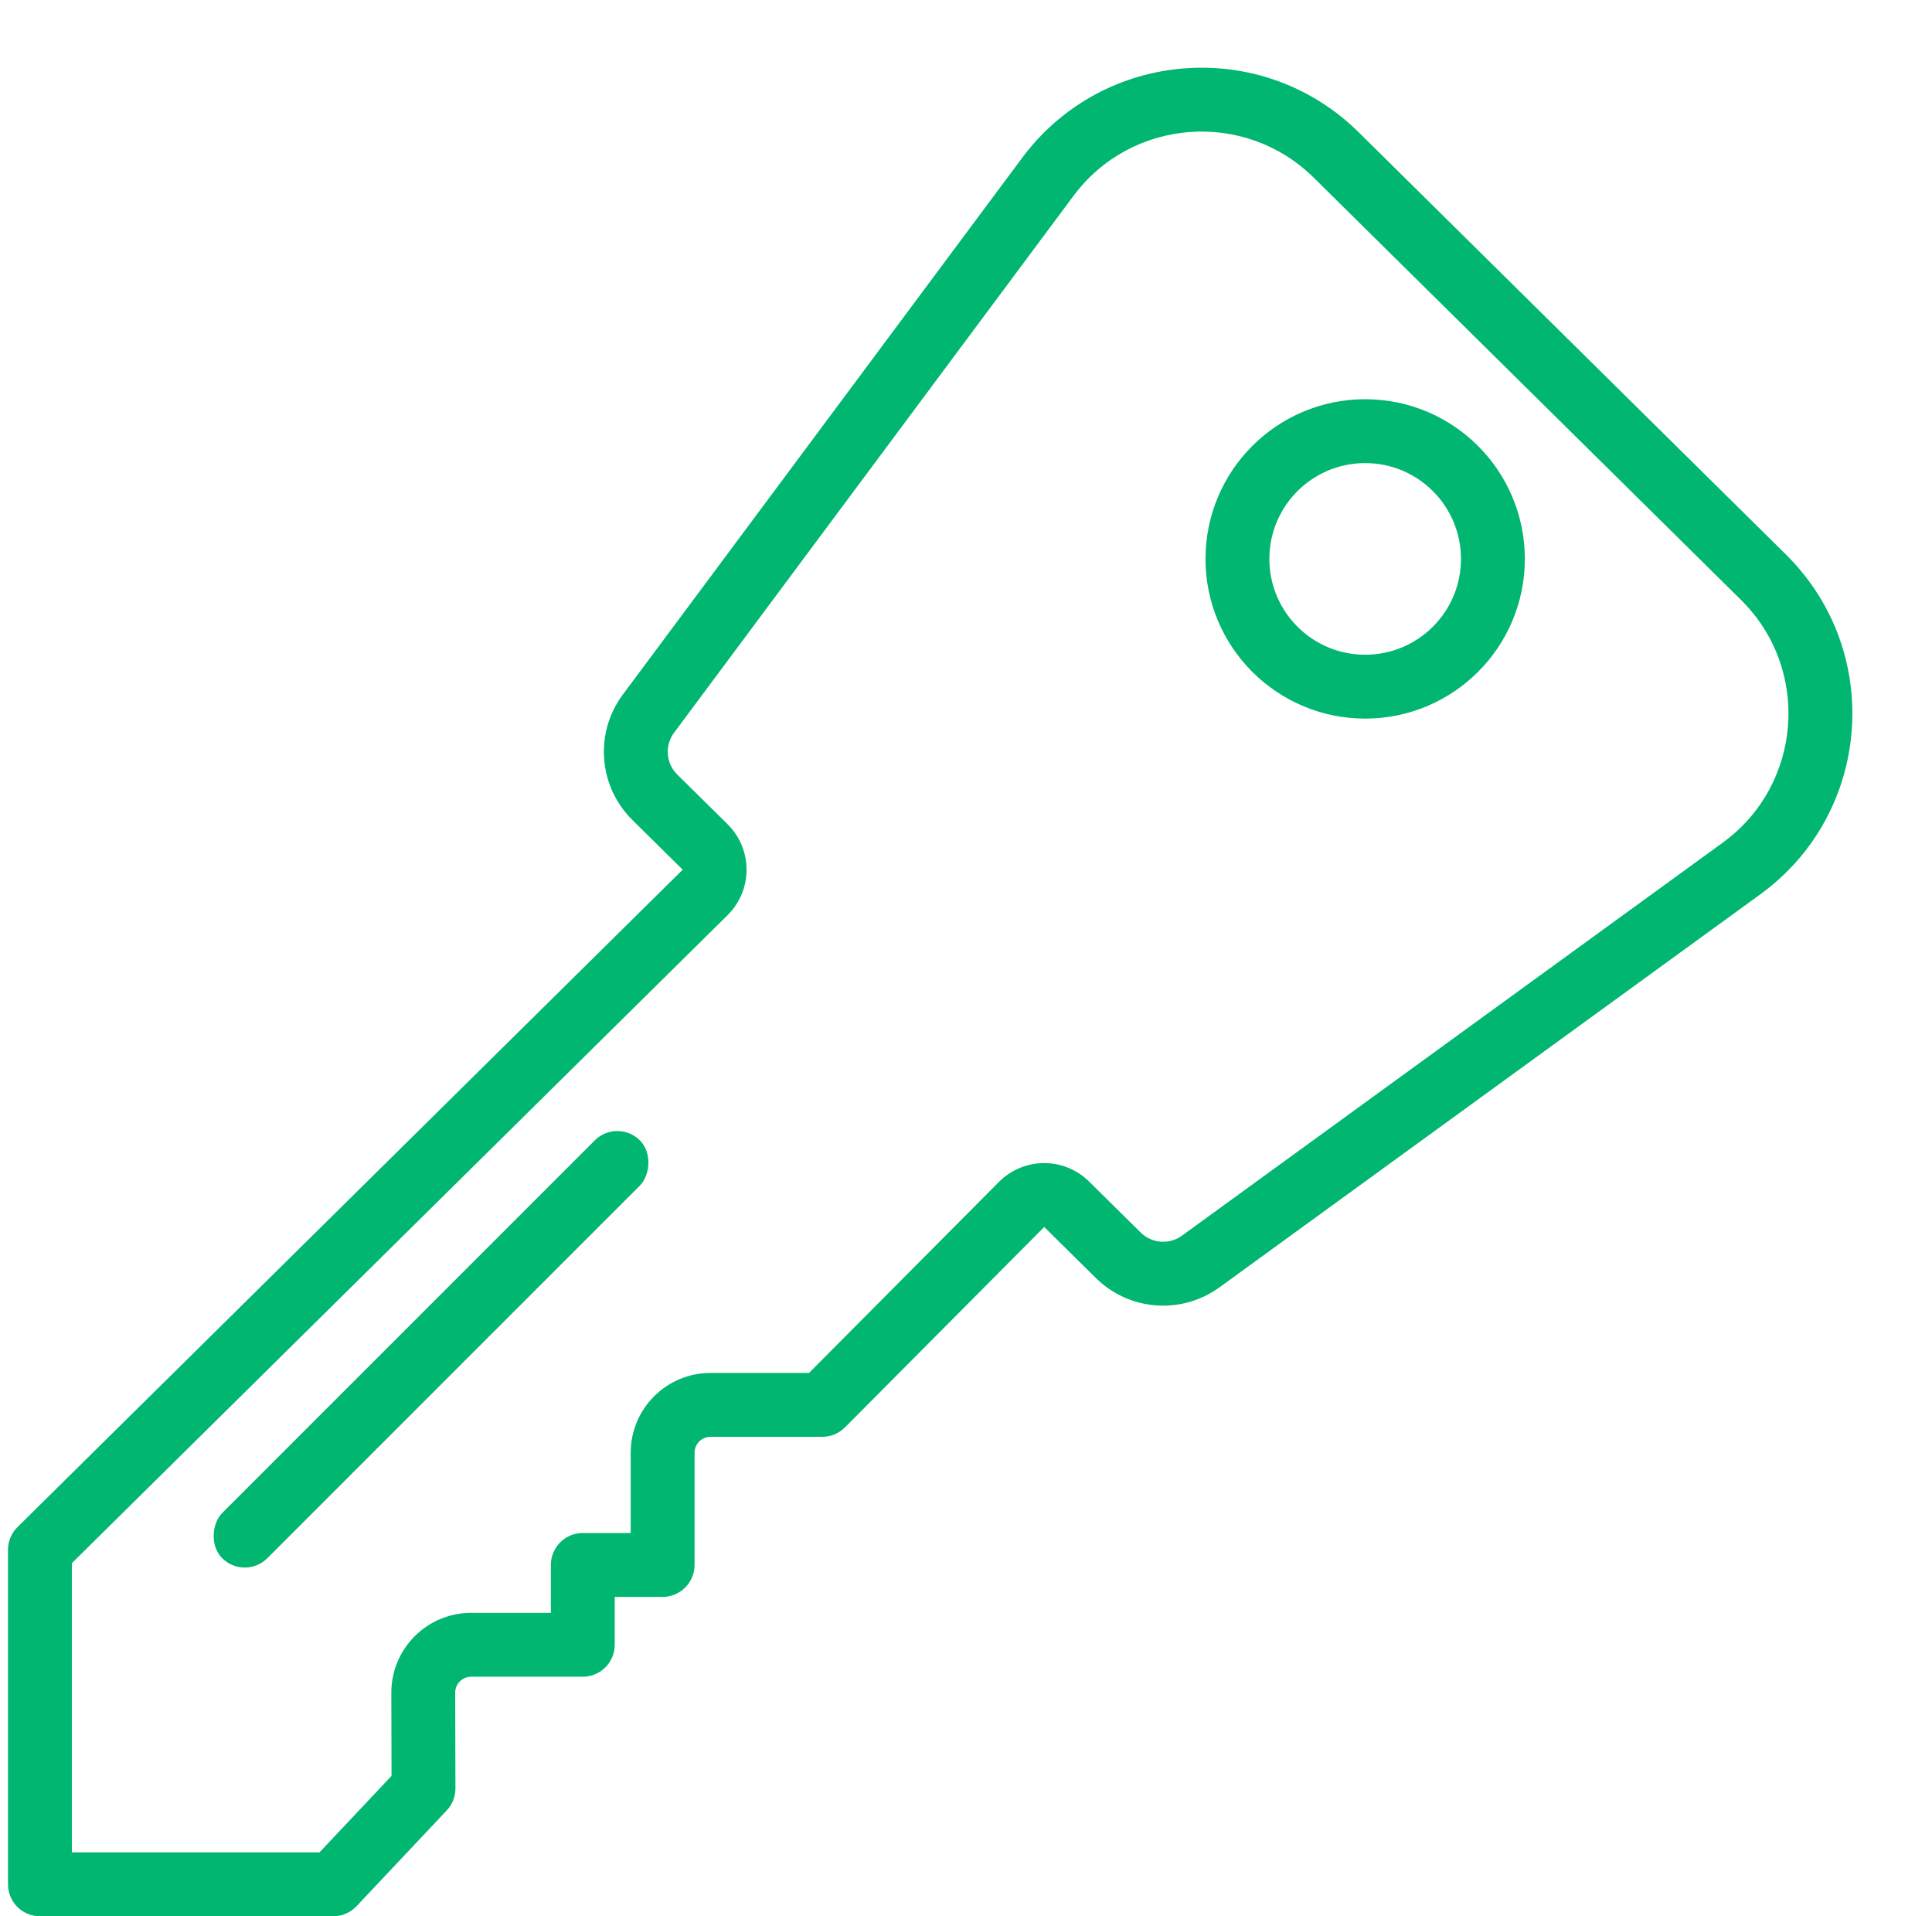
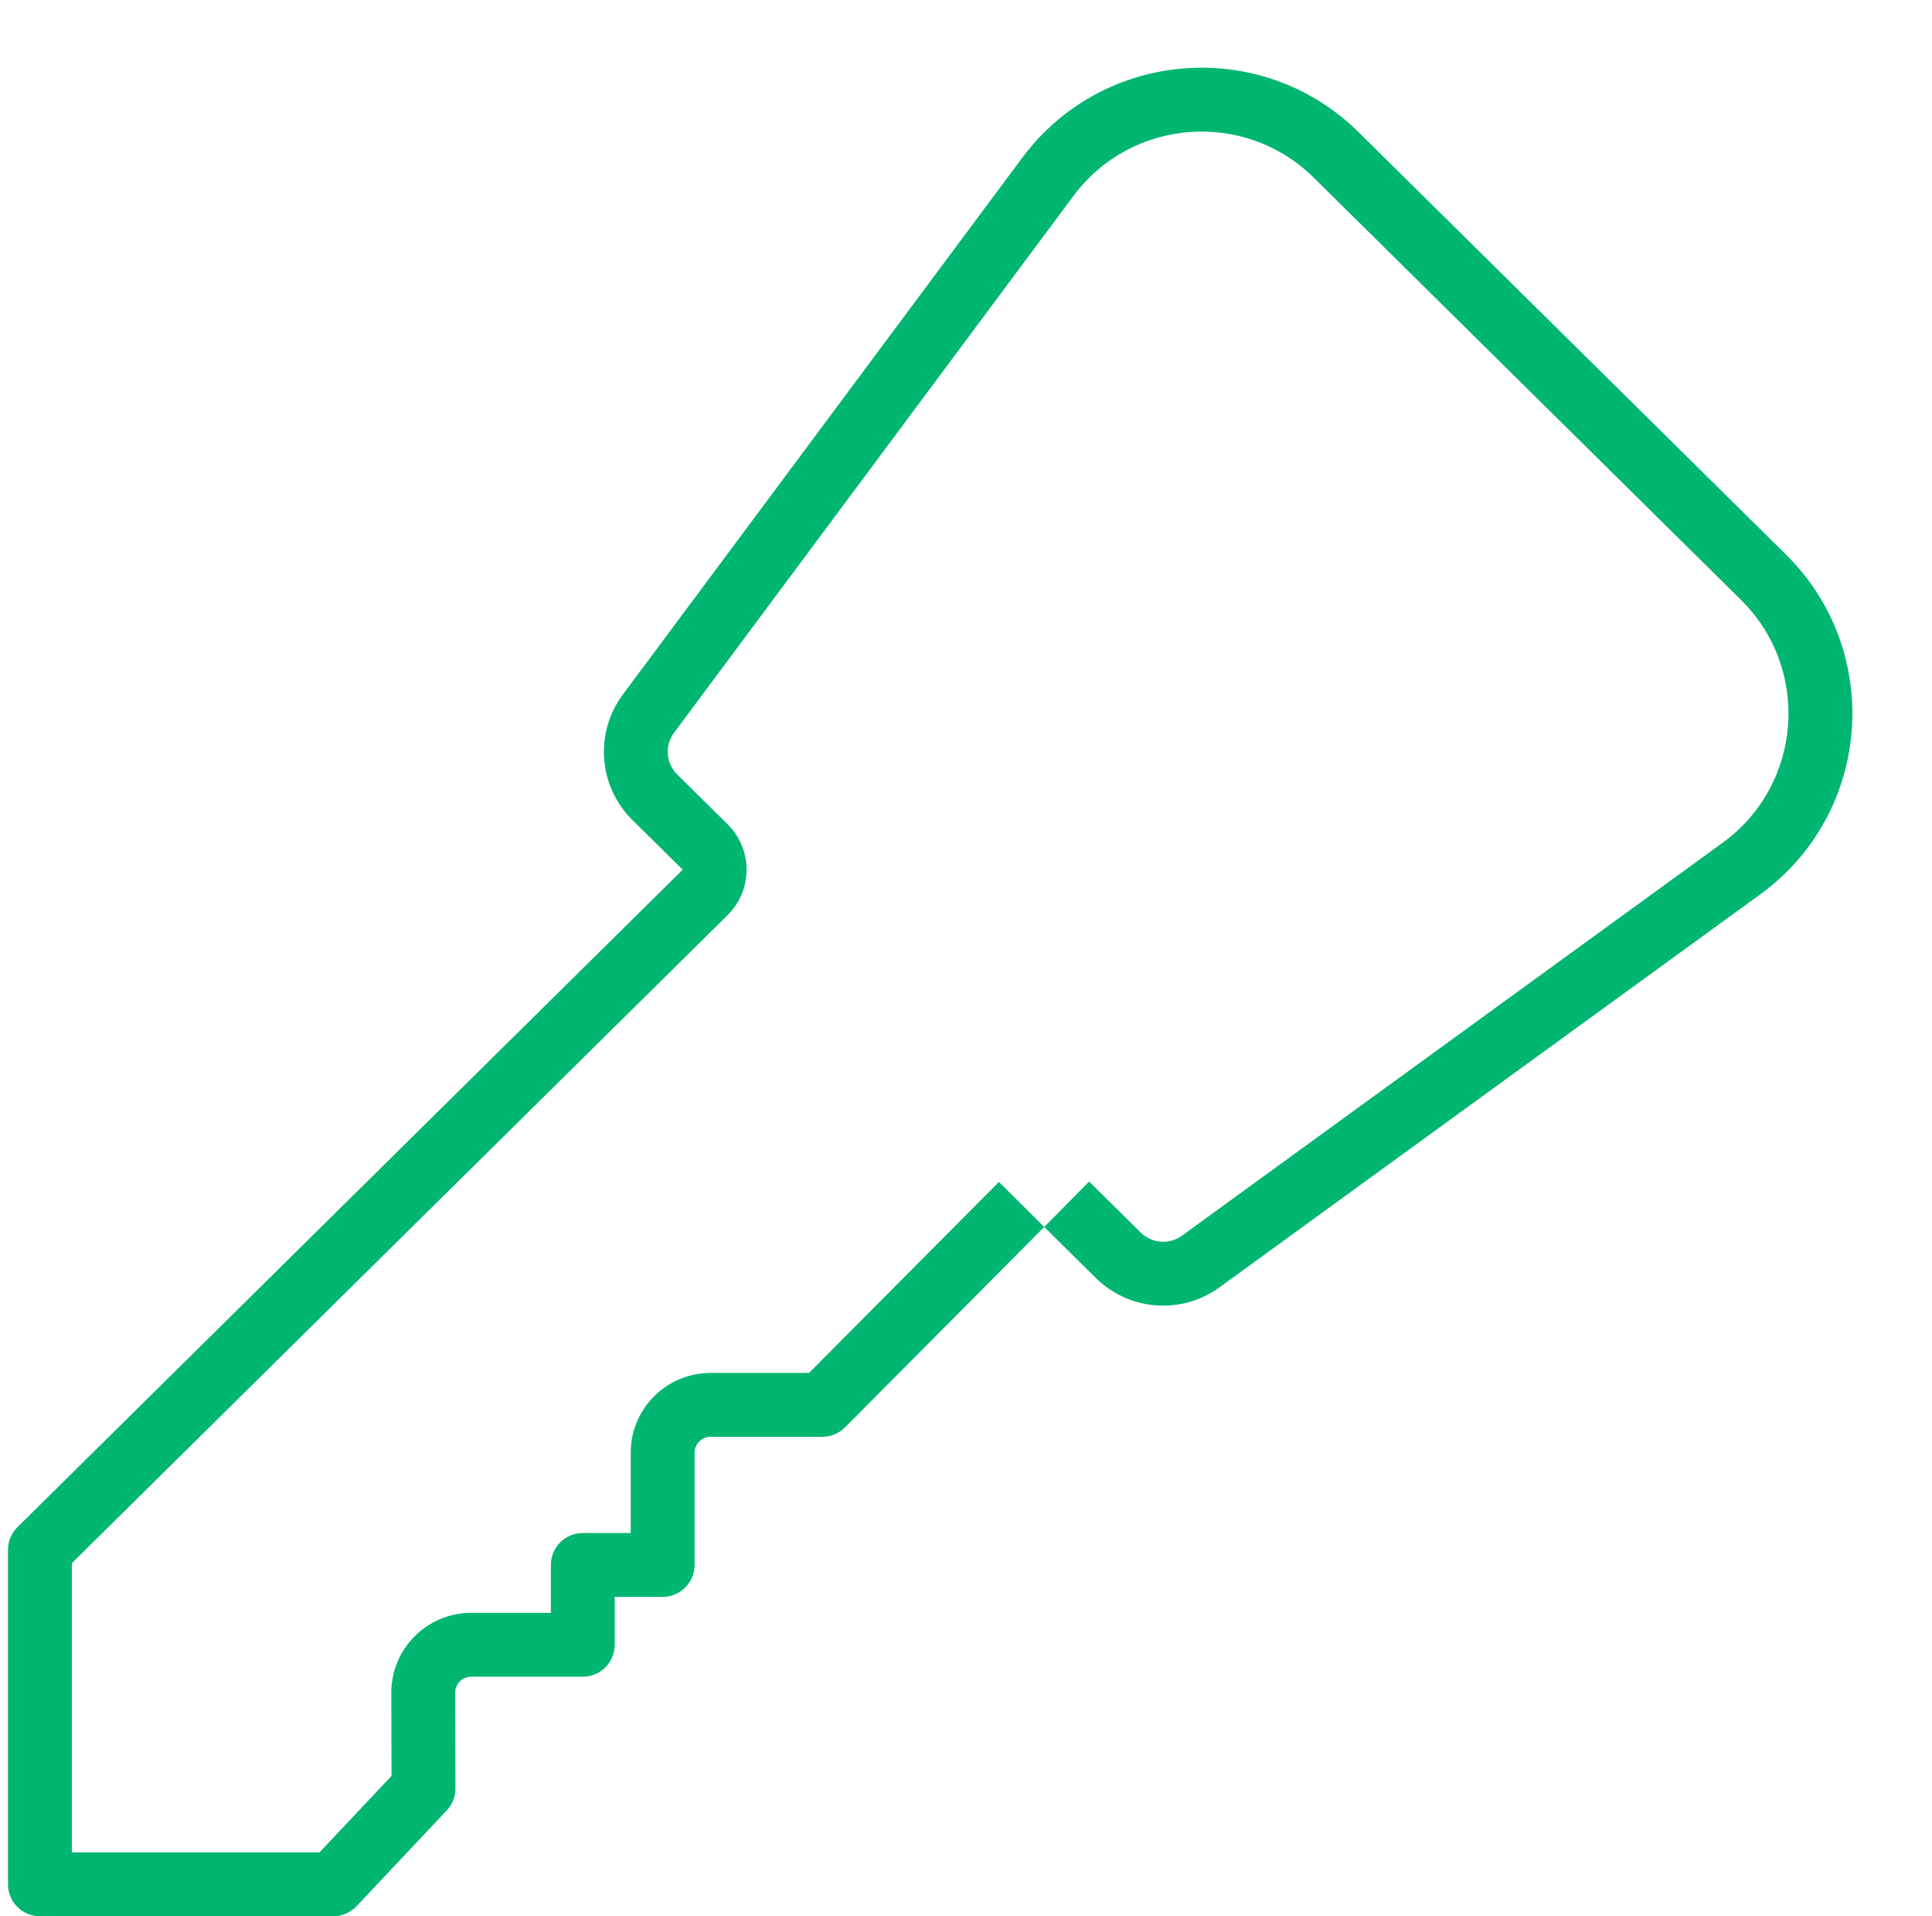
<svg xmlns="http://www.w3.org/2000/svg" width="121" height="120" viewBox="0 0 121 120" fill="none">
-   <path d="M2.5 97.053L1.094 95.631C0.714 96.007 0.5 96.519 0.5 97.053L2.5 97.053ZM2.5 118L0.5 118C0.5 118.53 0.711 119.039 1.086 119.414C1.461 119.789 1.97 120 2.5 120V118ZM20.871 118V120C21.422 120 21.949 119.773 22.327 119.371L20.871 118ZM26.524 112L27.98 113.371C28.331 112.999 28.525 112.506 28.524 111.995L26.524 112ZM36.5 103V105C37.605 105 38.5 104.105 38.5 103H36.5ZM36.5 98V96C35.395 96 34.5 96.895 34.5 98H36.5ZM41.5 98V100C42.605 100 43.5 99.105 43.5 98H41.5ZM51.5 87.976V89.976C52.032 89.976 52.543 89.764 52.918 89.387L51.5 87.976ZM44.162 53.039L45.568 51.616L44.162 53.039ZM44.162 55.884L42.756 54.462L44.162 55.884ZM70.037 78.607L68.631 80.03L70.037 78.607ZM75.199 78.998L76.375 80.616L75.199 78.998ZM41.009 49.923L39.603 51.346L41.009 49.923ZM40.611 44.69L39.007 43.496L40.611 44.69ZM110.446 36.148L109.04 37.57L110.446 36.148ZM83.685 9.704L82.28 11.127L83.685 9.704ZM66.804 75.413L68.21 73.991L66.804 75.413ZM63.98 75.426L65.399 76.836L63.98 75.426ZM26.508 106.008L24.508 106.013L26.508 106.008ZM0.5 97.053L0.5 118L4.5 118L4.5 97.053L0.5 97.053ZM2.5 120H20.871V116H2.5L2.5 120ZM22.327 119.371L27.98 113.371L25.068 110.629L19.416 116.629L22.327 119.371ZM28.524 111.995L28.508 106.003L24.508 106.013L24.524 112.005L28.524 111.995ZM29.508 105H36.5V101H29.508V105ZM38.5 103V98H34.5V103H38.5ZM36.5 100H41.5V96H36.5V100ZM43.5 98V90.976H39.5V98H43.5ZM44.5 89.976H51.5V85.976H44.5V89.976ZM82.28 11.127L109.04 37.57L111.852 34.725L85.091 8.281L82.28 11.127ZM45.568 51.616L42.415 48.501L39.603 51.346L42.756 54.462L45.568 51.616ZM42.756 54.462L1.094 95.631L3.906 98.476L45.568 57.307L42.756 54.462ZM71.442 77.185L68.21 73.991L65.399 76.836L68.631 80.03L71.442 77.185ZM62.562 74.015L50.082 86.566L52.918 89.387L65.399 76.836L62.562 74.015ZM64.019 9.882L39.007 43.496L42.216 45.884L67.228 12.27L64.019 9.882ZM107.889 52.773L74.024 77.38L76.375 80.616L110.241 56.009L107.889 52.773ZM42.756 54.462L45.568 57.307C47.153 55.741 47.152 53.182 45.568 51.616L42.756 54.462ZM68.631 80.03C70.721 82.095 73.998 82.343 76.375 80.616L74.024 77.38C73.231 77.956 72.139 77.873 71.442 77.185L68.631 80.03ZM42.415 48.501C41.706 47.8 41.621 46.684 42.216 45.884L39.007 43.496C37.221 45.896 37.476 49.243 39.603 51.346L42.415 48.501ZM109.04 37.57C113.429 41.908 112.882 49.146 107.889 52.773L110.241 56.009C117.23 50.931 117.997 40.797 111.852 34.725L109.04 37.57ZM85.091 8.281C79.04 2.302 69.098 3.057 64.019 9.882L67.228 12.27C70.856 7.395 77.957 6.855 82.28 11.127L85.091 8.281ZM43.5 90.976C43.5 90.424 43.948 89.976 44.5 89.976V85.976C41.739 85.976 39.5 88.215 39.5 90.976H43.5ZM68.21 73.991C66.642 72.441 64.117 72.453 62.562 74.015L65.399 76.836L68.21 73.991ZM28.508 106.003C28.506 105.449 28.955 105 29.508 105V101C26.741 101 24.501 103.247 24.508 106.013L28.508 106.003Z" fill="#01B671" />
-   <rect x="38.663" y="70" width="4" height="37" rx="2" transform="rotate(45 38.663 70)" fill="#01B671" />
-   <circle cx="85.5" cy="35" r="8" stroke="#01B671" stroke-width="4" />
+   <path d="M2.5 97.053L1.094 95.631C0.714 96.007 0.5 96.519 0.5 97.053L2.5 97.053ZM2.5 118L0.5 118C0.5 118.53 0.711 119.039 1.086 119.414C1.461 119.789 1.97 120 2.5 120V118ZM20.871 118V120C21.422 120 21.949 119.773 22.327 119.371L20.871 118ZM26.524 112L27.98 113.371C28.331 112.999 28.525 112.506 28.524 111.995L26.524 112ZM36.5 103V105C37.605 105 38.5 104.105 38.5 103H36.5ZM36.5 98V96C35.395 96 34.5 96.895 34.5 98H36.5ZM41.5 98V100C42.605 100 43.5 99.105 43.5 98H41.5ZM51.5 87.976V89.976C52.032 89.976 52.543 89.764 52.918 89.387L51.5 87.976ZM44.162 53.039L45.568 51.616L44.162 53.039ZM44.162 55.884L42.756 54.462L44.162 55.884ZM70.037 78.607L68.631 80.03L70.037 78.607ZM75.199 78.998L76.375 80.616L75.199 78.998ZM41.009 49.923L39.603 51.346L41.009 49.923ZM40.611 44.69L39.007 43.496L40.611 44.69ZM110.446 36.148L109.04 37.57L110.446 36.148ZM83.685 9.704L82.28 11.127L83.685 9.704ZM66.804 75.413L68.21 73.991L66.804 75.413ZM63.98 75.426L65.399 76.836L63.98 75.426ZM26.508 106.008L24.508 106.013L26.508 106.008ZM0.5 97.053L0.5 118L4.5 118L4.5 97.053L0.5 97.053ZM2.5 120H20.871V116H2.5L2.5 120ZM22.327 119.371L27.98 113.371L25.068 110.629L19.416 116.629L22.327 119.371ZM28.524 111.995L28.508 106.003L24.508 106.013L24.524 112.005L28.524 111.995ZM29.508 105H36.5V101H29.508V105ZM38.5 103V98H34.5V103H38.5ZM36.5 100H41.5V96H36.5V100ZM43.5 98V90.976H39.5V98H43.5ZM44.5 89.976H51.5V85.976H44.5V89.976ZM82.28 11.127L109.04 37.57L111.852 34.725L85.091 8.281L82.28 11.127ZM45.568 51.616L42.415 48.501L39.603 51.346L42.756 54.462L45.568 51.616ZM42.756 54.462L1.094 95.631L3.906 98.476L45.568 57.307L42.756 54.462ZM71.442 77.185L68.21 73.991L65.399 76.836L68.631 80.03L71.442 77.185ZM62.562 74.015L50.082 86.566L52.918 89.387L65.399 76.836L62.562 74.015ZM64.019 9.882L39.007 43.496L42.216 45.884L67.228 12.27L64.019 9.882ZM107.889 52.773L74.024 77.38L76.375 80.616L110.241 56.009L107.889 52.773ZM42.756 54.462L45.568 57.307C47.153 55.741 47.152 53.182 45.568 51.616L42.756 54.462ZM68.631 80.03C70.721 82.095 73.998 82.343 76.375 80.616L74.024 77.38C73.231 77.956 72.139 77.873 71.442 77.185L68.631 80.03ZM42.415 48.501C41.706 47.8 41.621 46.684 42.216 45.884L39.007 43.496C37.221 45.896 37.476 49.243 39.603 51.346L42.415 48.501ZM109.04 37.57C113.429 41.908 112.882 49.146 107.889 52.773L110.241 56.009C117.23 50.931 117.997 40.797 111.852 34.725L109.04 37.57ZM85.091 8.281C79.04 2.302 69.098 3.057 64.019 9.882L67.228 12.27C70.856 7.395 77.957 6.855 82.28 11.127L85.091 8.281ZM43.5 90.976C43.5 90.424 43.948 89.976 44.5 89.976V85.976C41.739 85.976 39.5 88.215 39.5 90.976H43.5ZM68.21 73.991L65.399 76.836L68.21 73.991ZM28.508 106.003C28.506 105.449 28.955 105 29.508 105V101C26.741 101 24.501 103.247 24.508 106.013L28.508 106.003Z" fill="#01B671" />
</svg>